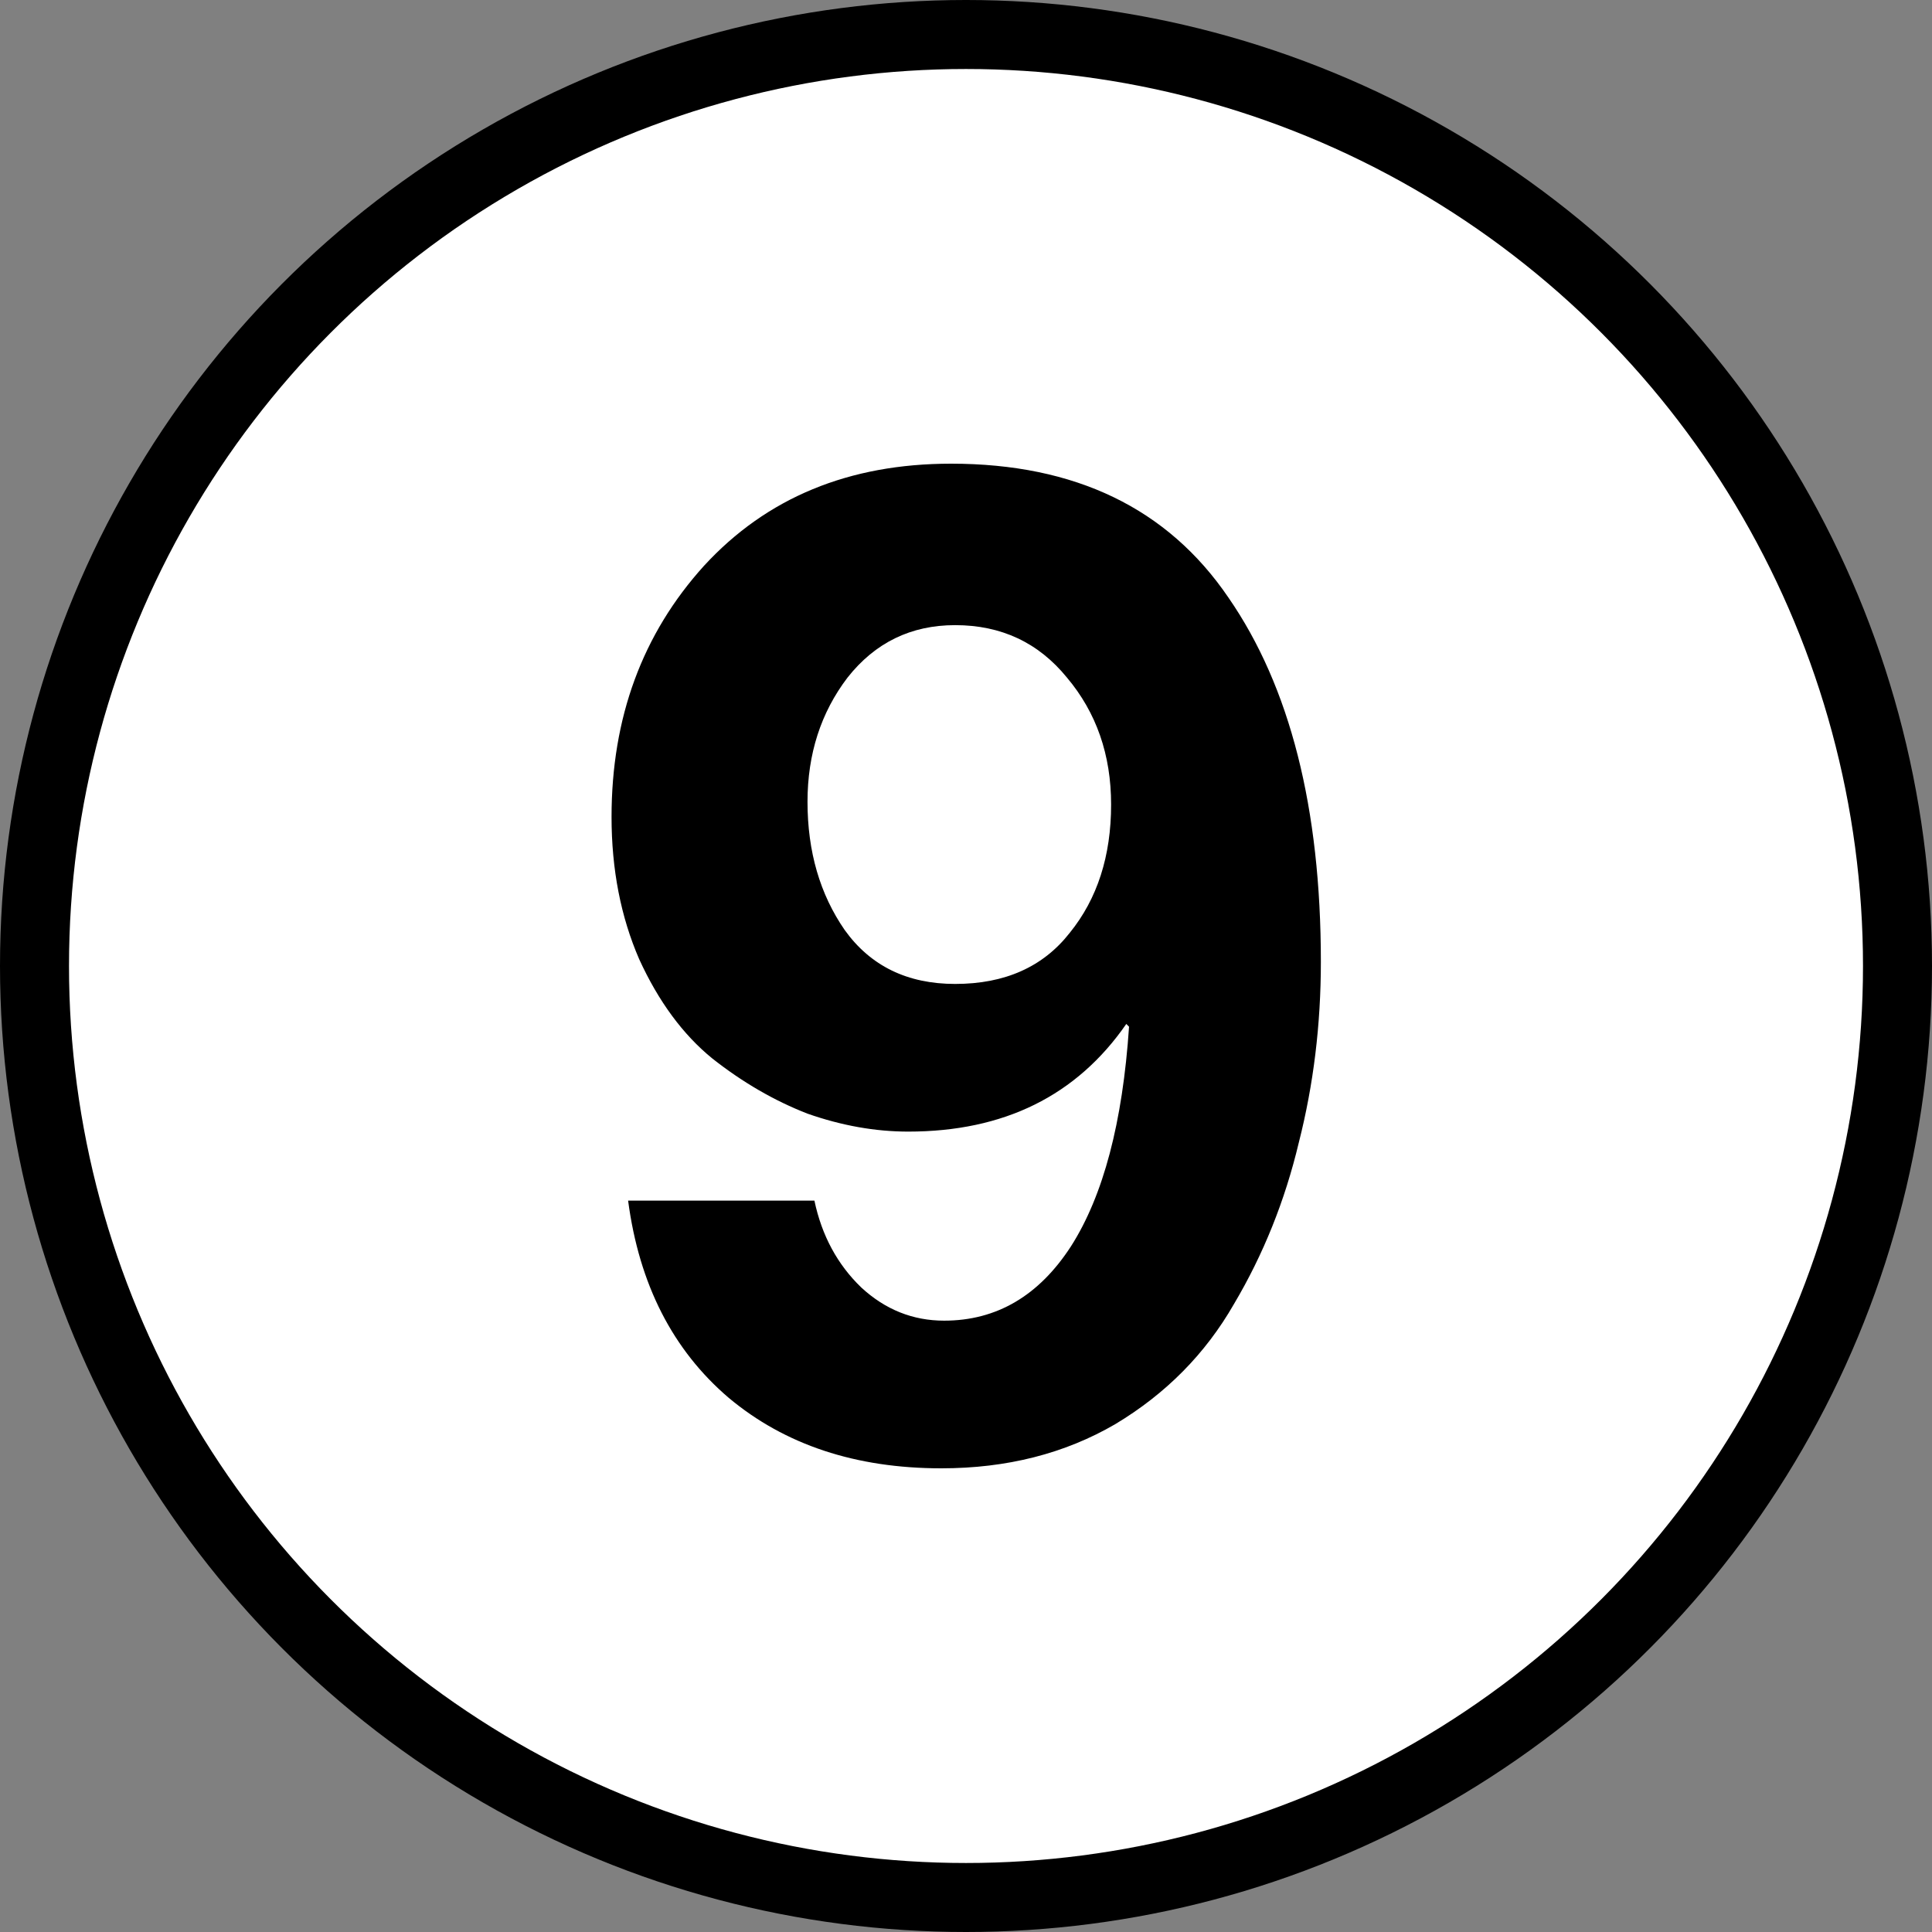
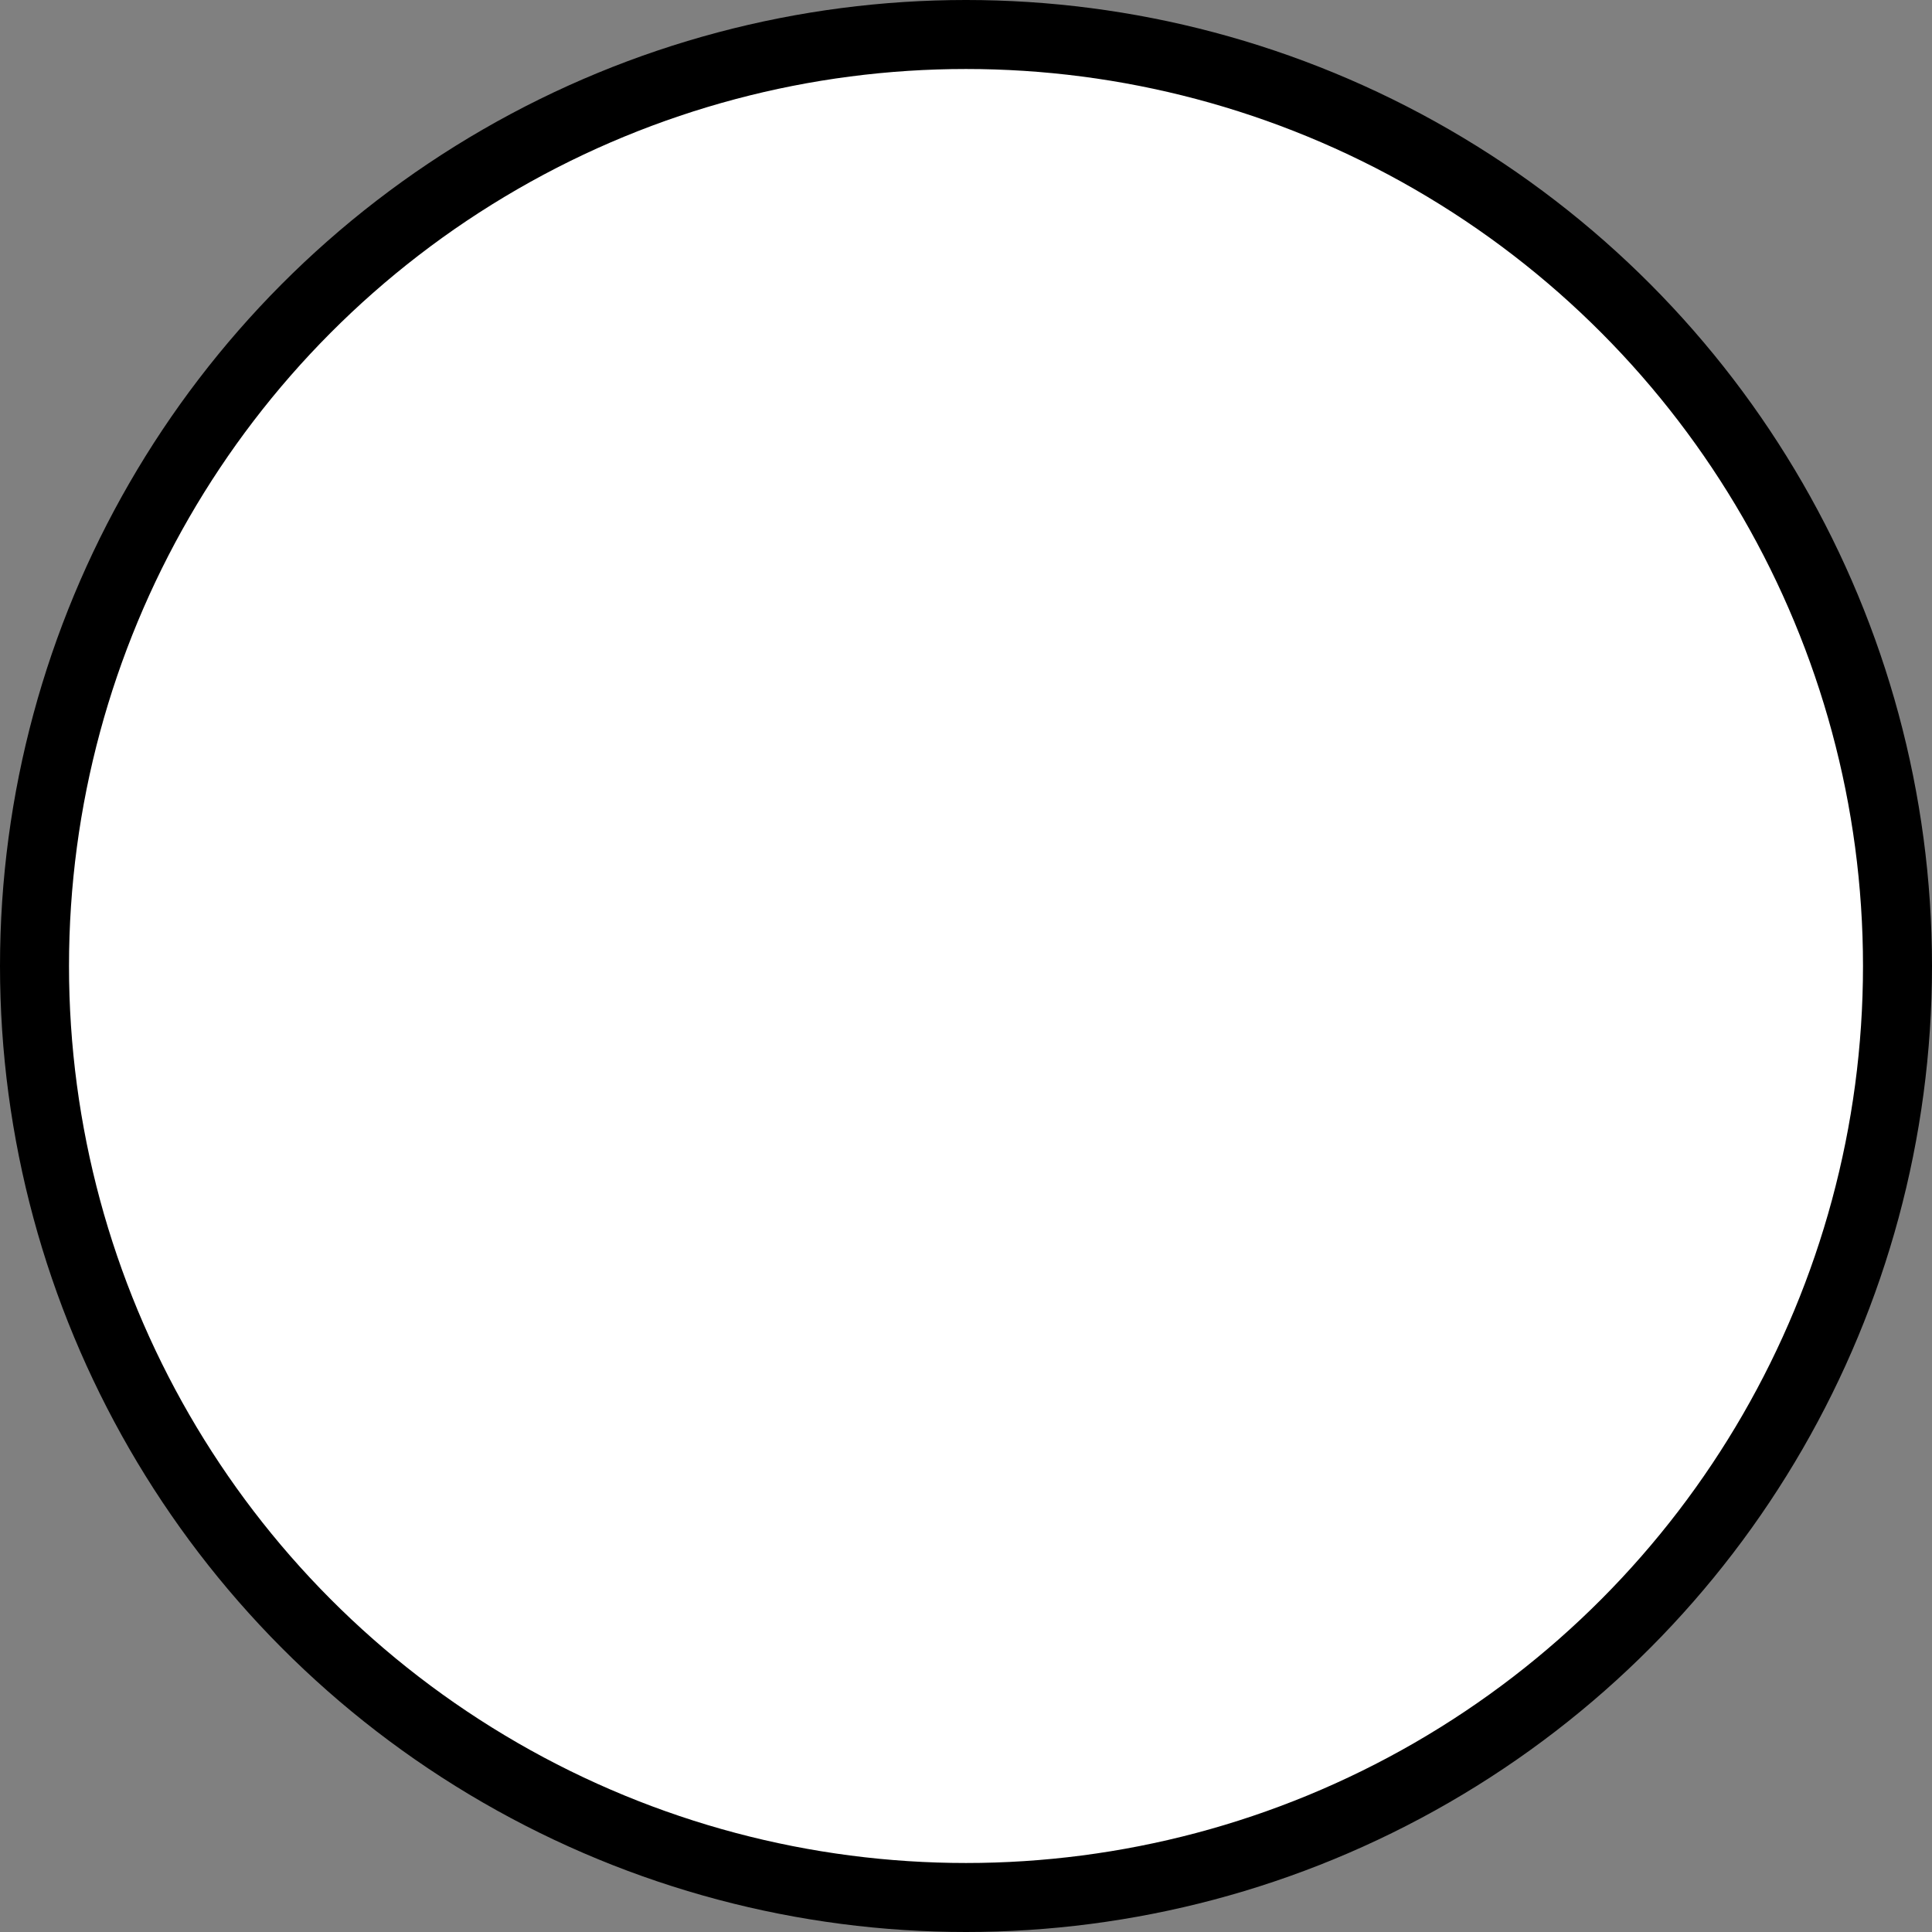
<svg xmlns="http://www.w3.org/2000/svg" width="28" height="28" viewBox="0 0 28 28" fill="none">
  <rect x="0" y="0" width="28" height="28" fill="#808080" stroke="none" />
  <circle cx="14" cy="14" r="13.5" fill="white" stroke="black" />
-   <path d="M13.783 6.72C15.583 6.72 16.923 7.367 17.803 8.66C18.697 9.953 19.143 11.713 19.143 13.94C19.143 14.847 19.037 15.72 18.823 16.56C18.623 17.4 18.31 18.18 17.883 18.9C17.47 19.62 16.897 20.2 16.163 20.64C15.43 21.067 14.59 21.28 13.643 21.28C12.403 21.28 11.377 20.94 10.563 20.26C9.75 19.567 9.263 18.613 9.103 17.4H11.803C11.91 17.907 12.137 18.327 12.483 18.66C12.83 18.98 13.23 19.14 13.683 19.14C14.443 19.14 15.057 18.78 15.523 18.06C15.99 17.327 16.27 16.267 16.363 14.88L16.323 14.84C15.603 15.88 14.55 16.4 13.163 16.4C12.683 16.4 12.197 16.313 11.703 16.14C11.223 15.953 10.763 15.687 10.323 15.34C9.897 14.993 9.543 14.513 9.263 13.9C8.997 13.287 8.863 12.6 8.863 11.84C8.863 10.4 9.31 9.187 10.203 8.2C11.11 7.213 12.303 6.72 13.783 6.72ZM11.703 11.62C11.703 12.34 11.883 12.96 12.243 13.48C12.617 14 13.15 14.26 13.843 14.26C14.563 14.26 15.117 14.013 15.503 13.52C15.903 13.027 16.103 12.407 16.103 11.66C16.103 10.94 15.89 10.327 15.463 9.82C15.05 9.313 14.51 9.06 13.843 9.06C13.203 9.06 12.683 9.313 12.283 9.82C11.897 10.327 11.703 10.927 11.703 11.62Z" fill="black" />
</svg>